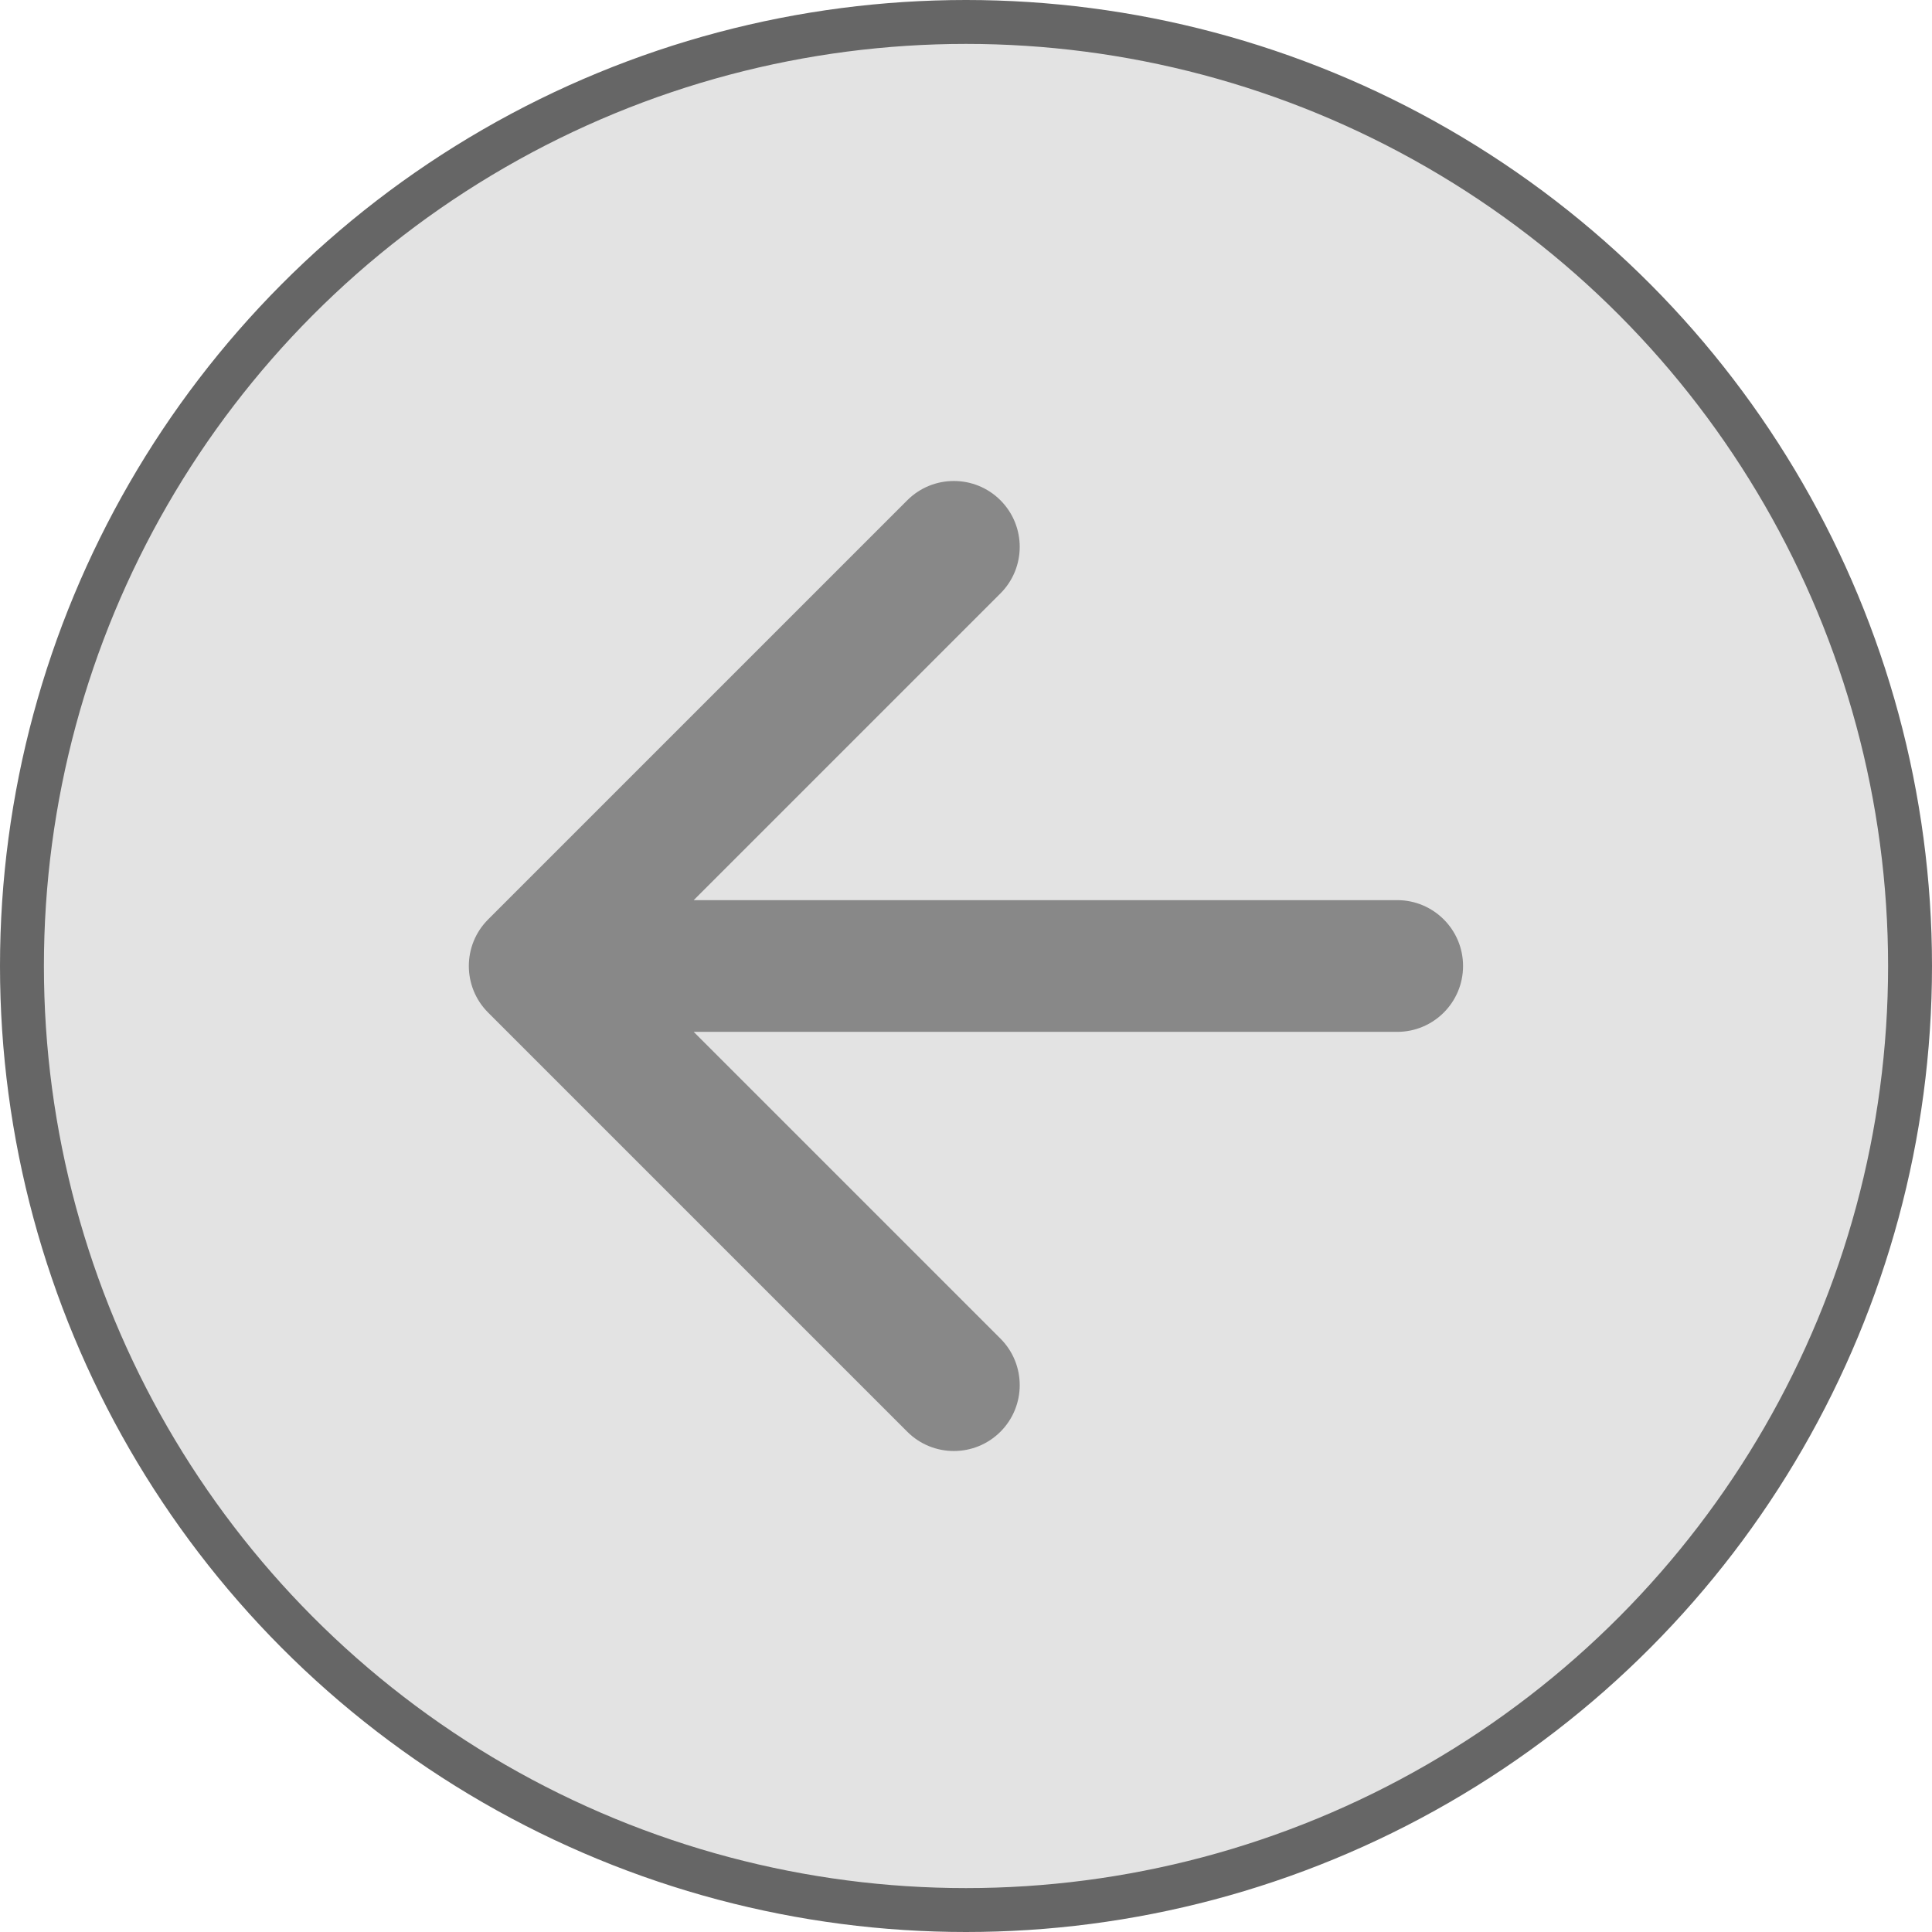
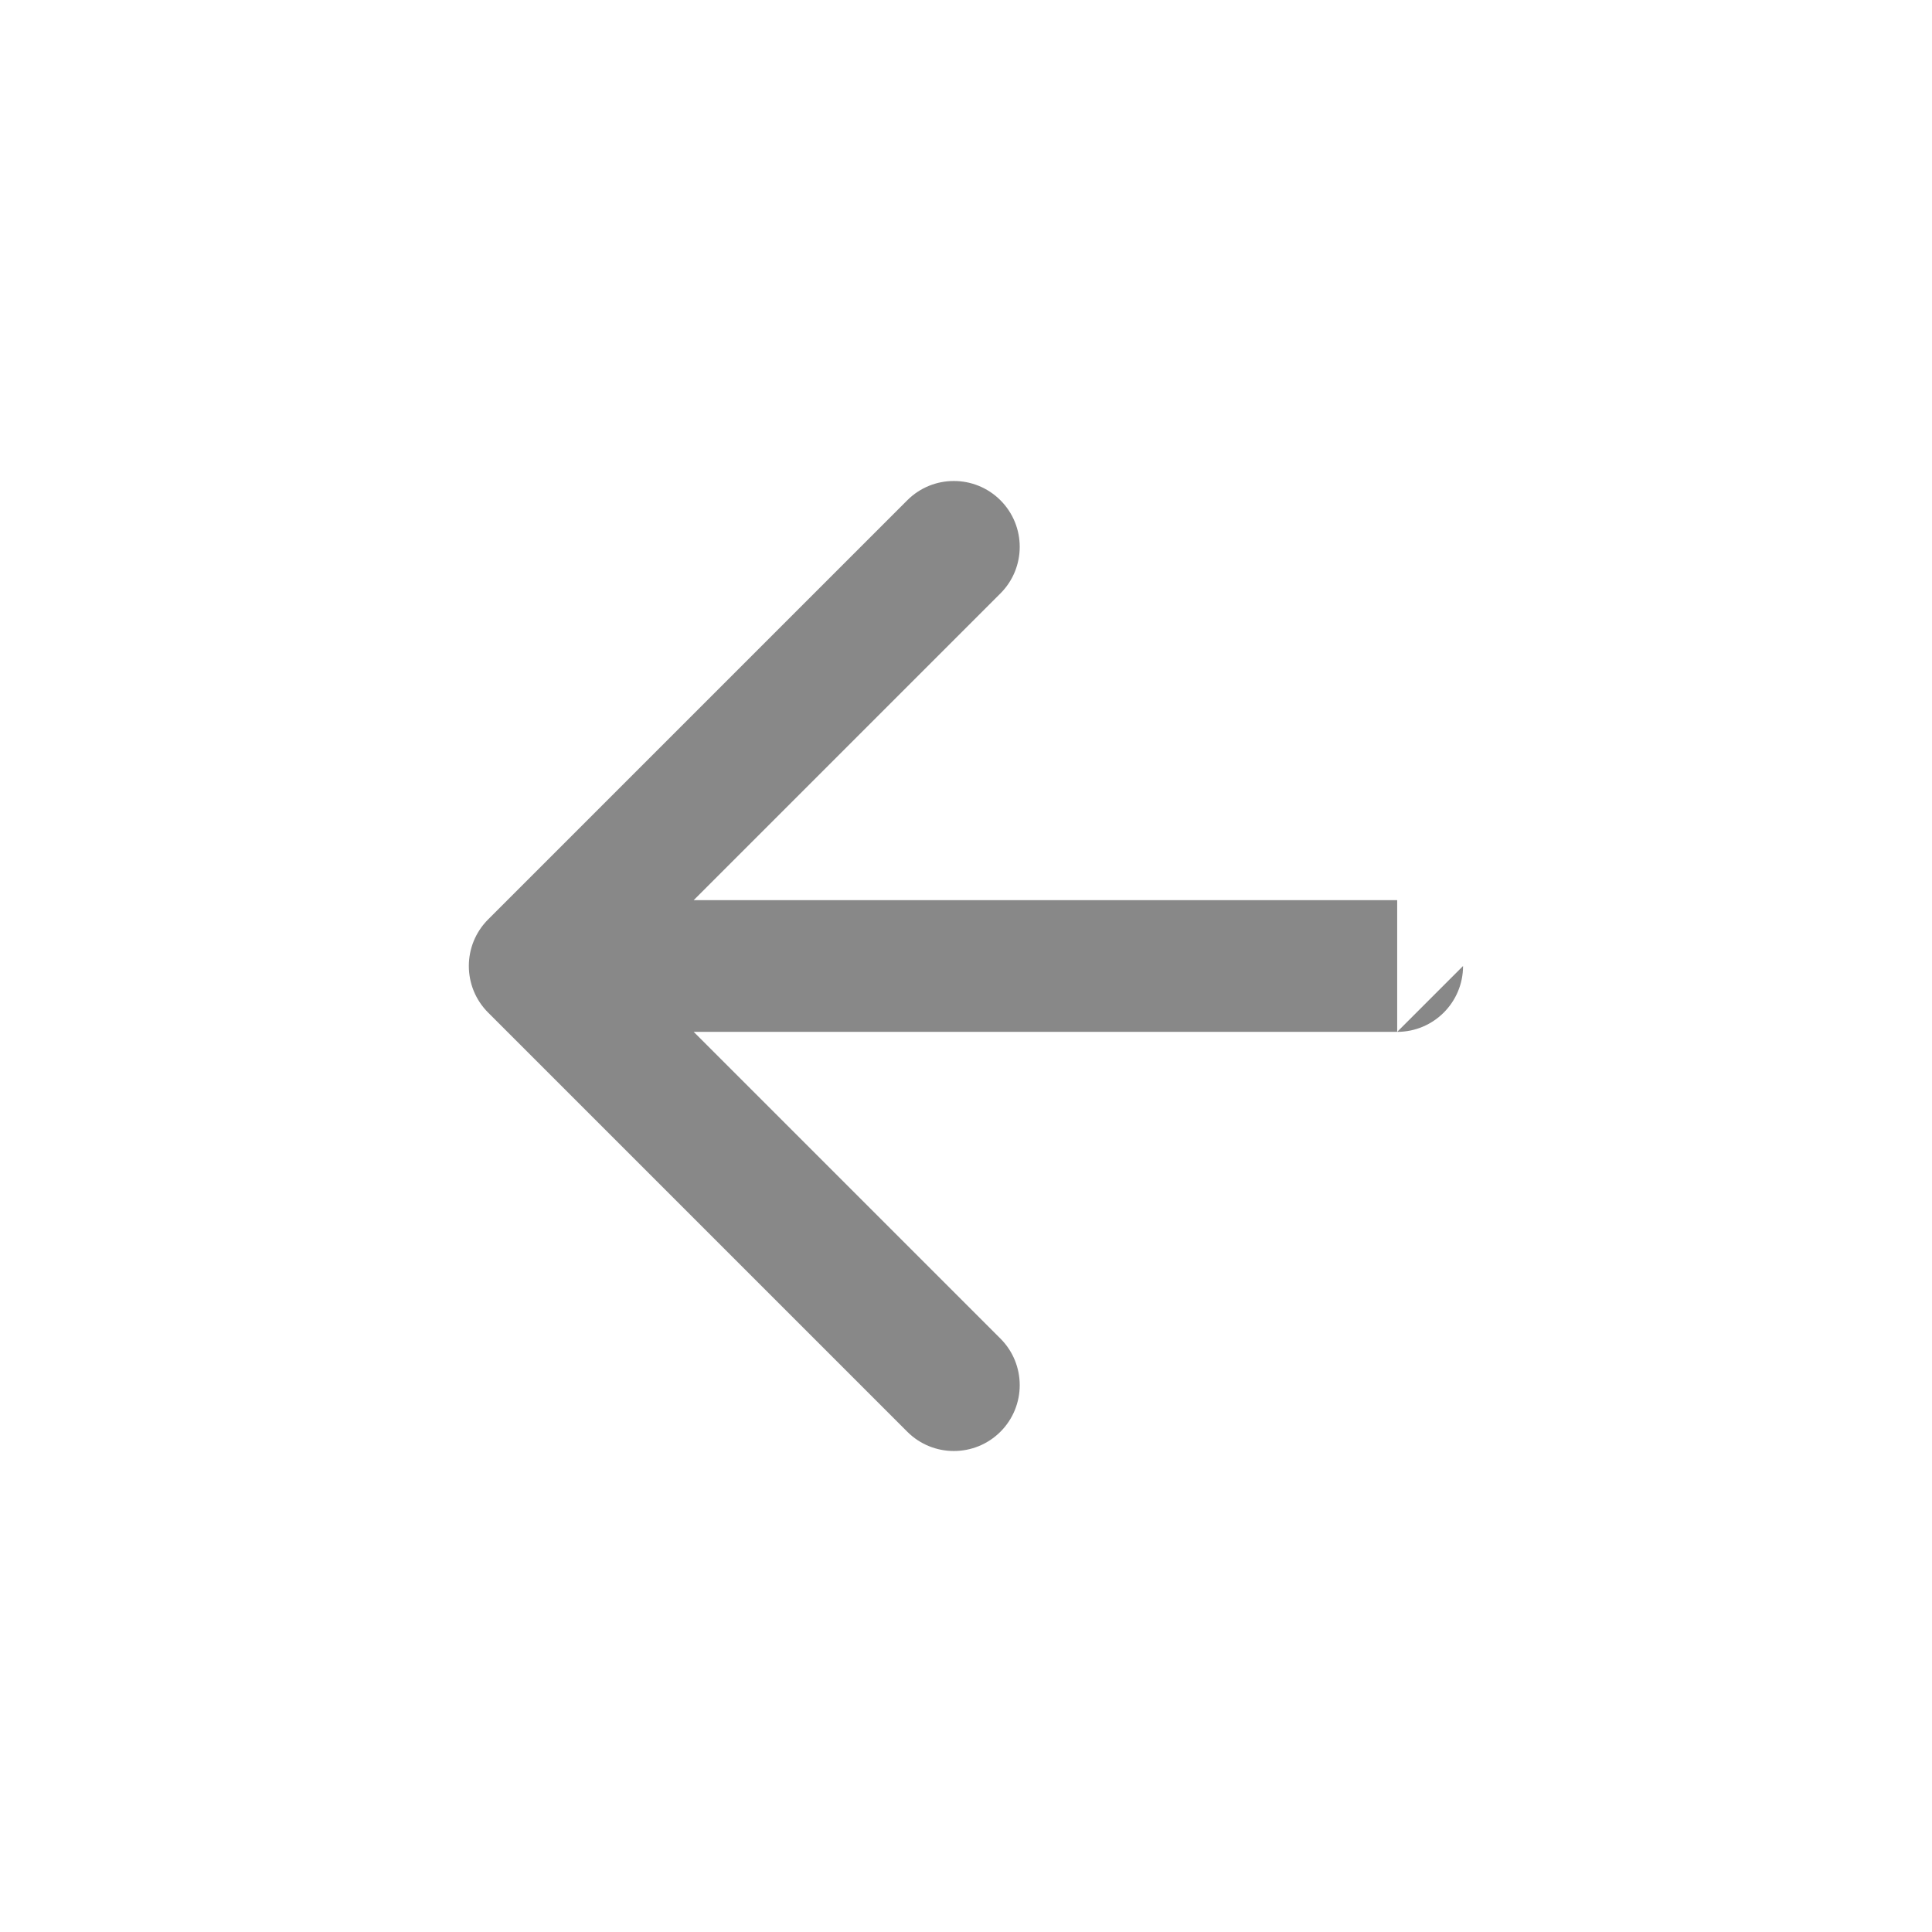
<svg xmlns="http://www.w3.org/2000/svg" width="44" height="44" viewBox="0 0 44 44" fill="none">
-   <circle cx="22" cy="22" r="21.5" fill="#E3E3E3" stroke="#666666" />
-   <path d="M31.82 23.5C32.649 23.5 33.32 22.828 33.32 22C33.32 21.172 32.649 20.5 31.82 20.5L31.82 23.5ZM11.117 20.939C10.531 21.525 10.531 22.475 11.117 23.061L20.663 32.607C21.248 33.192 22.198 33.192 22.784 32.607C23.37 32.021 23.37 31.071 22.784 30.485L14.299 22L22.784 13.515C23.37 12.929 23.37 11.979 22.784 11.393C22.198 10.808 21.248 10.808 20.663 11.393L11.117 20.939ZM31.82 20.5L12.178 20.5L12.178 23.5L31.82 23.5L31.82 20.5Z" fill="#888888" />
+   <path d="M31.82 23.5C32.649 23.5 33.32 22.828 33.32 22L31.82 23.5ZM11.117 20.939C10.531 21.525 10.531 22.475 11.117 23.061L20.663 32.607C21.248 33.192 22.198 33.192 22.784 32.607C23.37 32.021 23.37 31.071 22.784 30.485L14.299 22L22.784 13.515C23.37 12.929 23.37 11.979 22.784 11.393C22.198 10.808 21.248 10.808 20.663 11.393L11.117 20.939ZM31.82 20.5L12.178 20.5L12.178 23.5L31.82 23.5L31.82 20.5Z" fill="#888888" />
</svg>